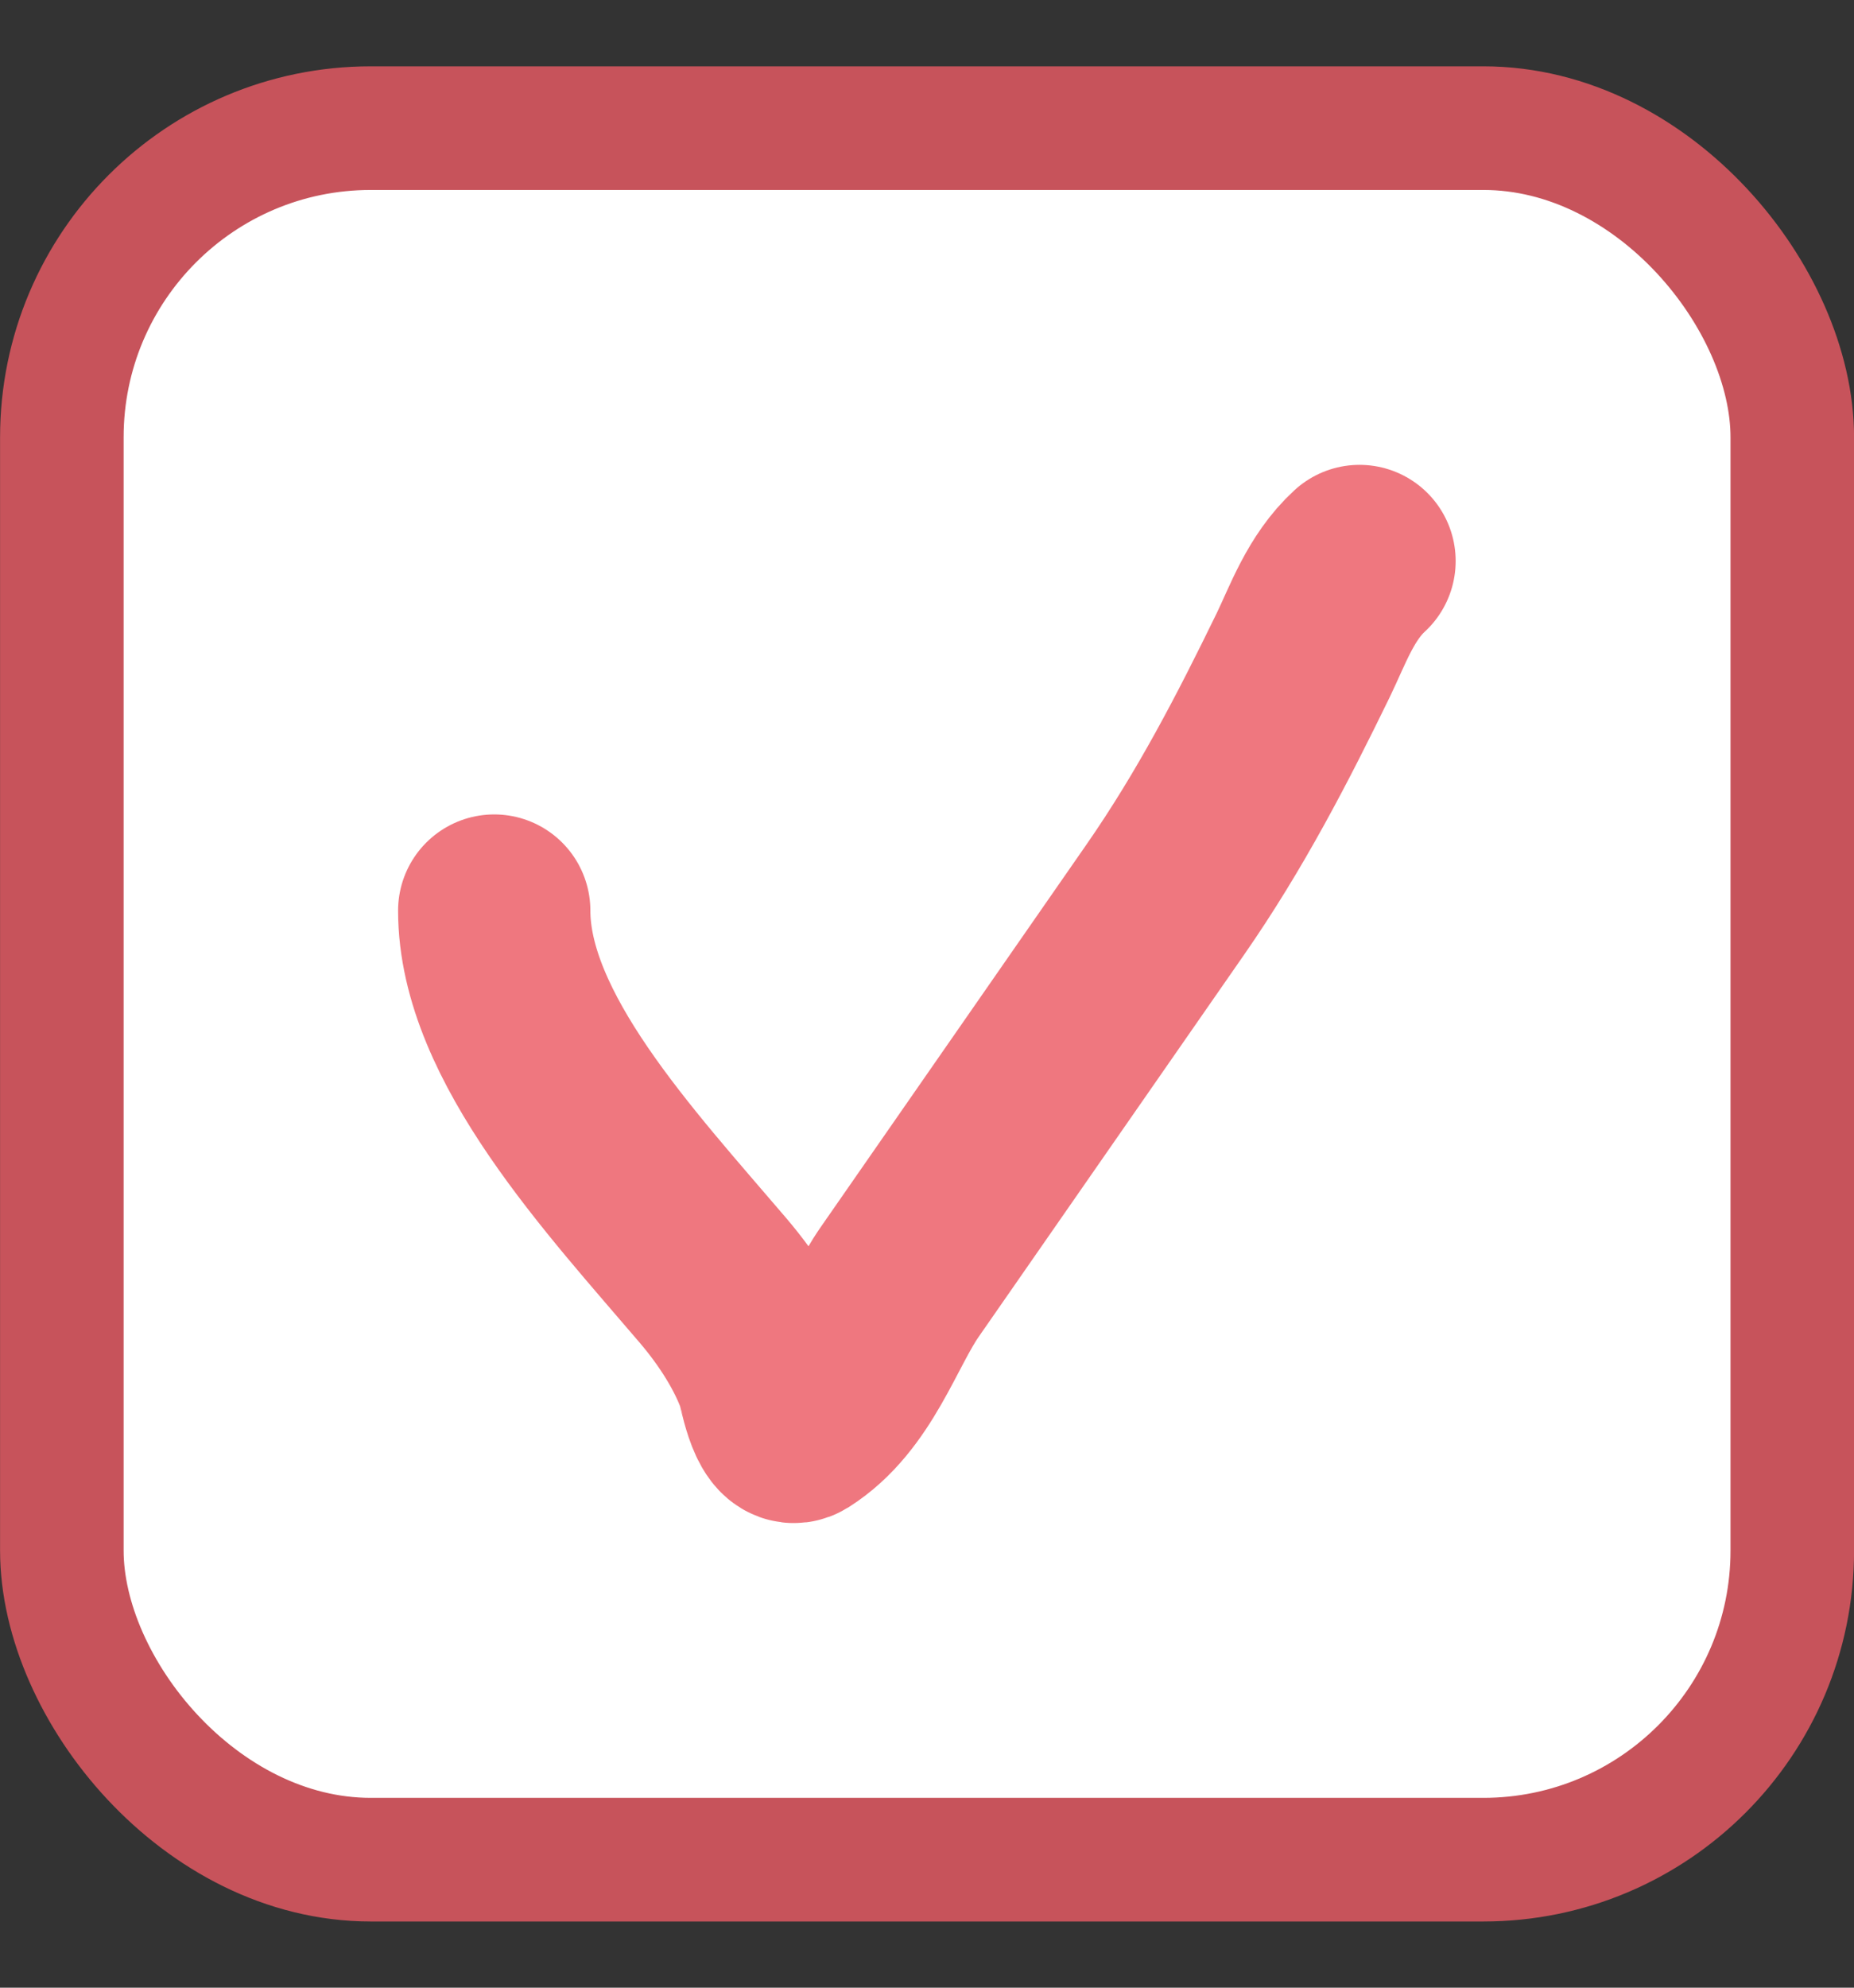
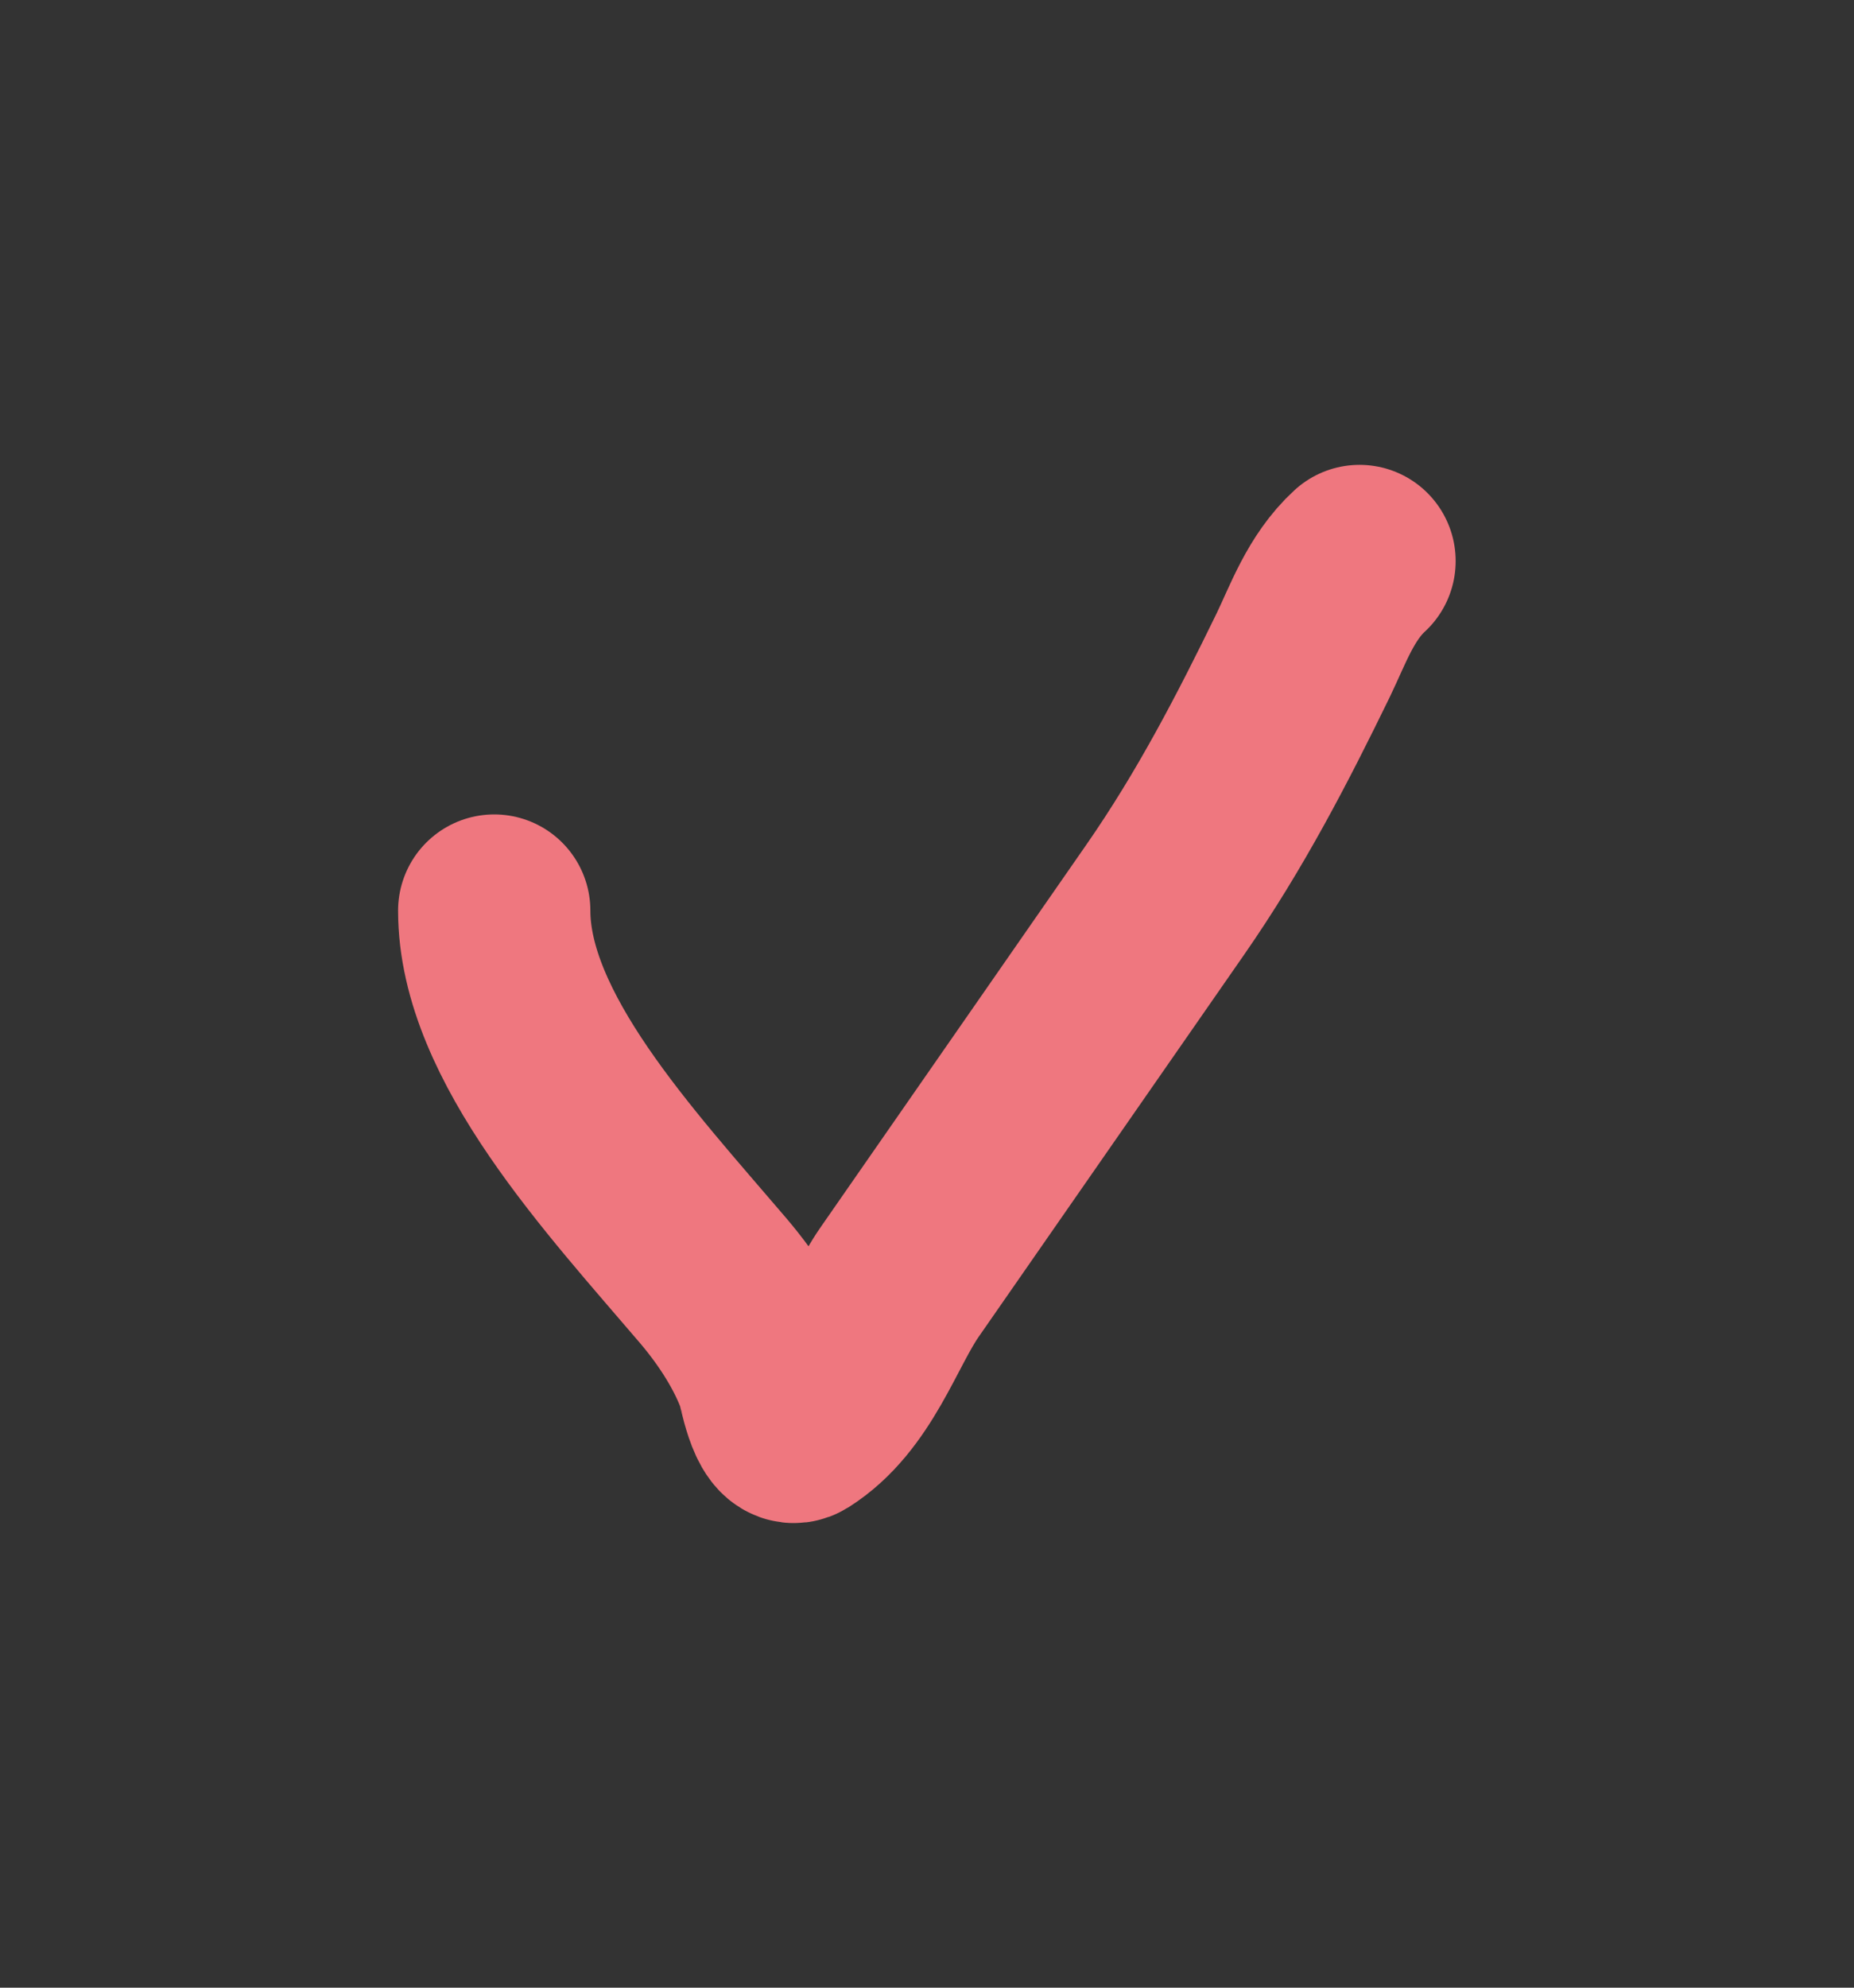
<svg xmlns="http://www.w3.org/2000/svg" width="14" height="15" viewBox="0 0 14 15" fill="none">
  <rect x="0" y="0" width="14" height="15" fill="#333333" stroke="none" />
-   <rect x="0.467" y="0.967" width="13.067" height="13.067" rx="2.333" fill="white" stroke="#C7535B" stroke-width="0.933" />
  <path d="M3.732 6.872C3.732 7.827 4.682 8.84 5.385 9.664C5.579 9.892 5.742 10.149 5.831 10.399C5.841 10.426 5.911 10.829 6.021 10.76C6.424 10.505 6.574 9.99 6.794 9.674C7.462 8.713 8.13 7.752 8.798 6.791C9.216 6.19 9.536 5.57 9.84 4.946C9.951 4.717 10.048 4.434 10.266 4.234" stroke="#EF777F" stroke-width="1.452" stroke-linecap="round" />
</svg>